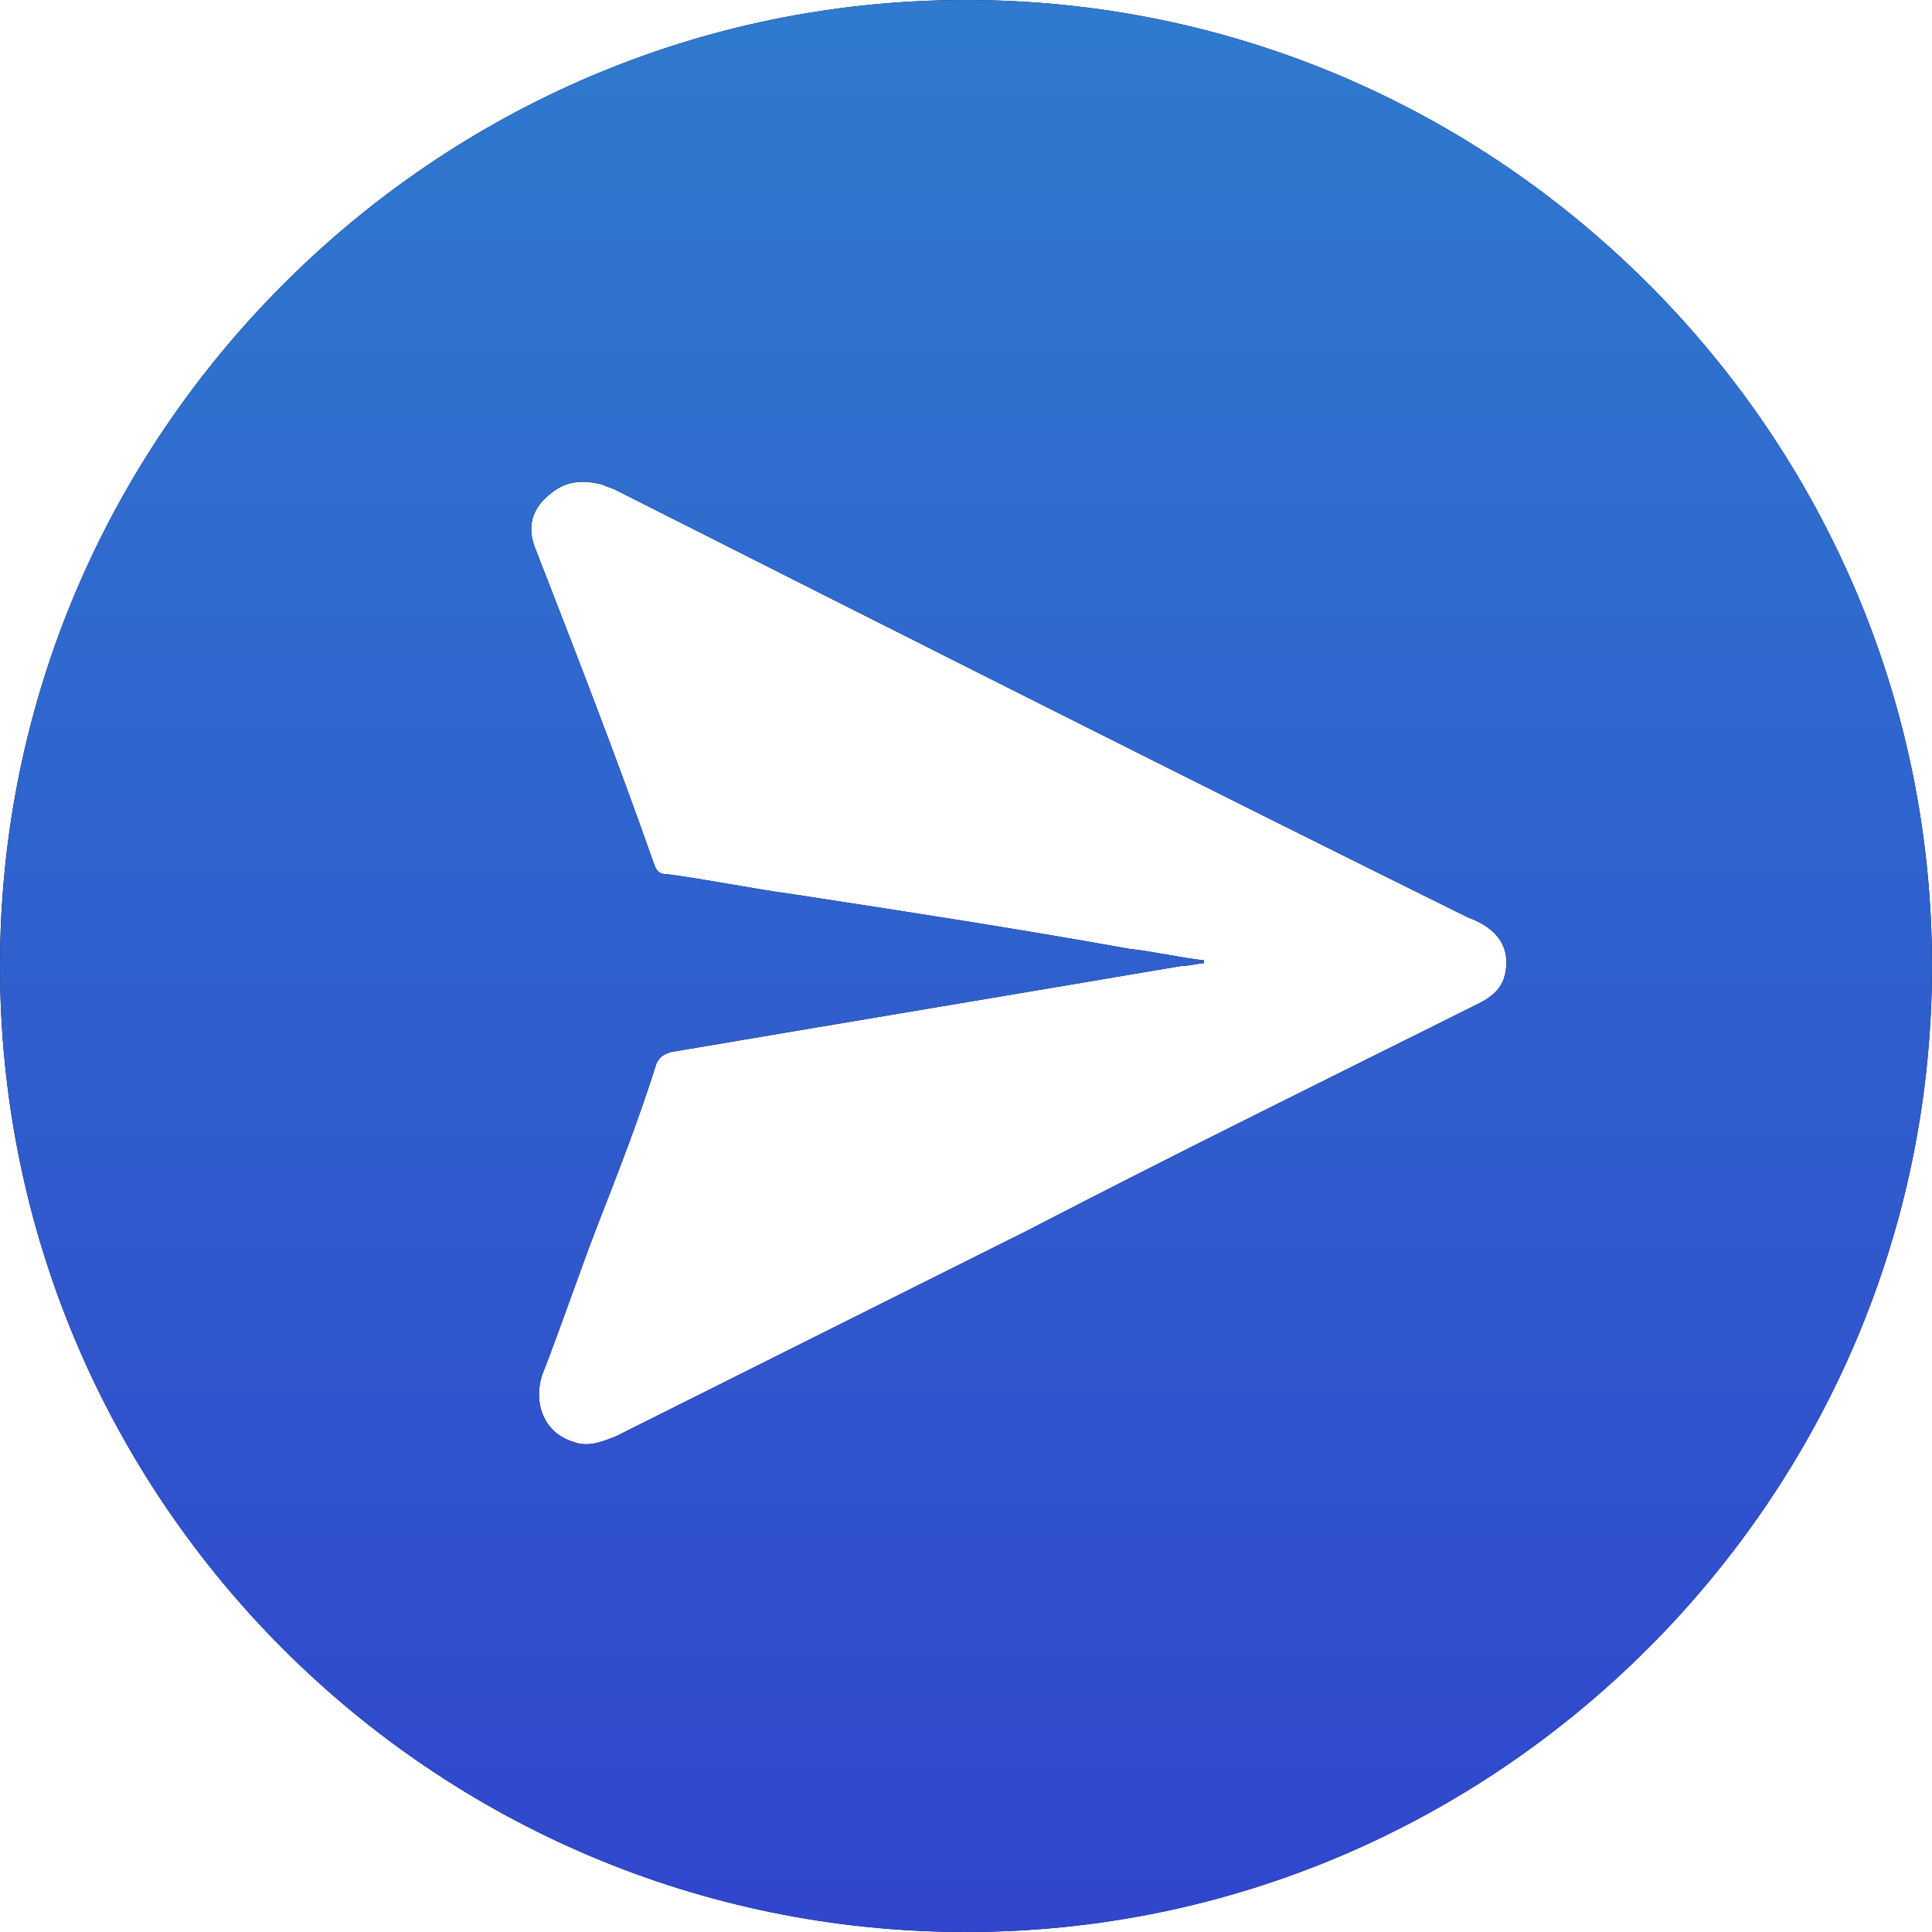
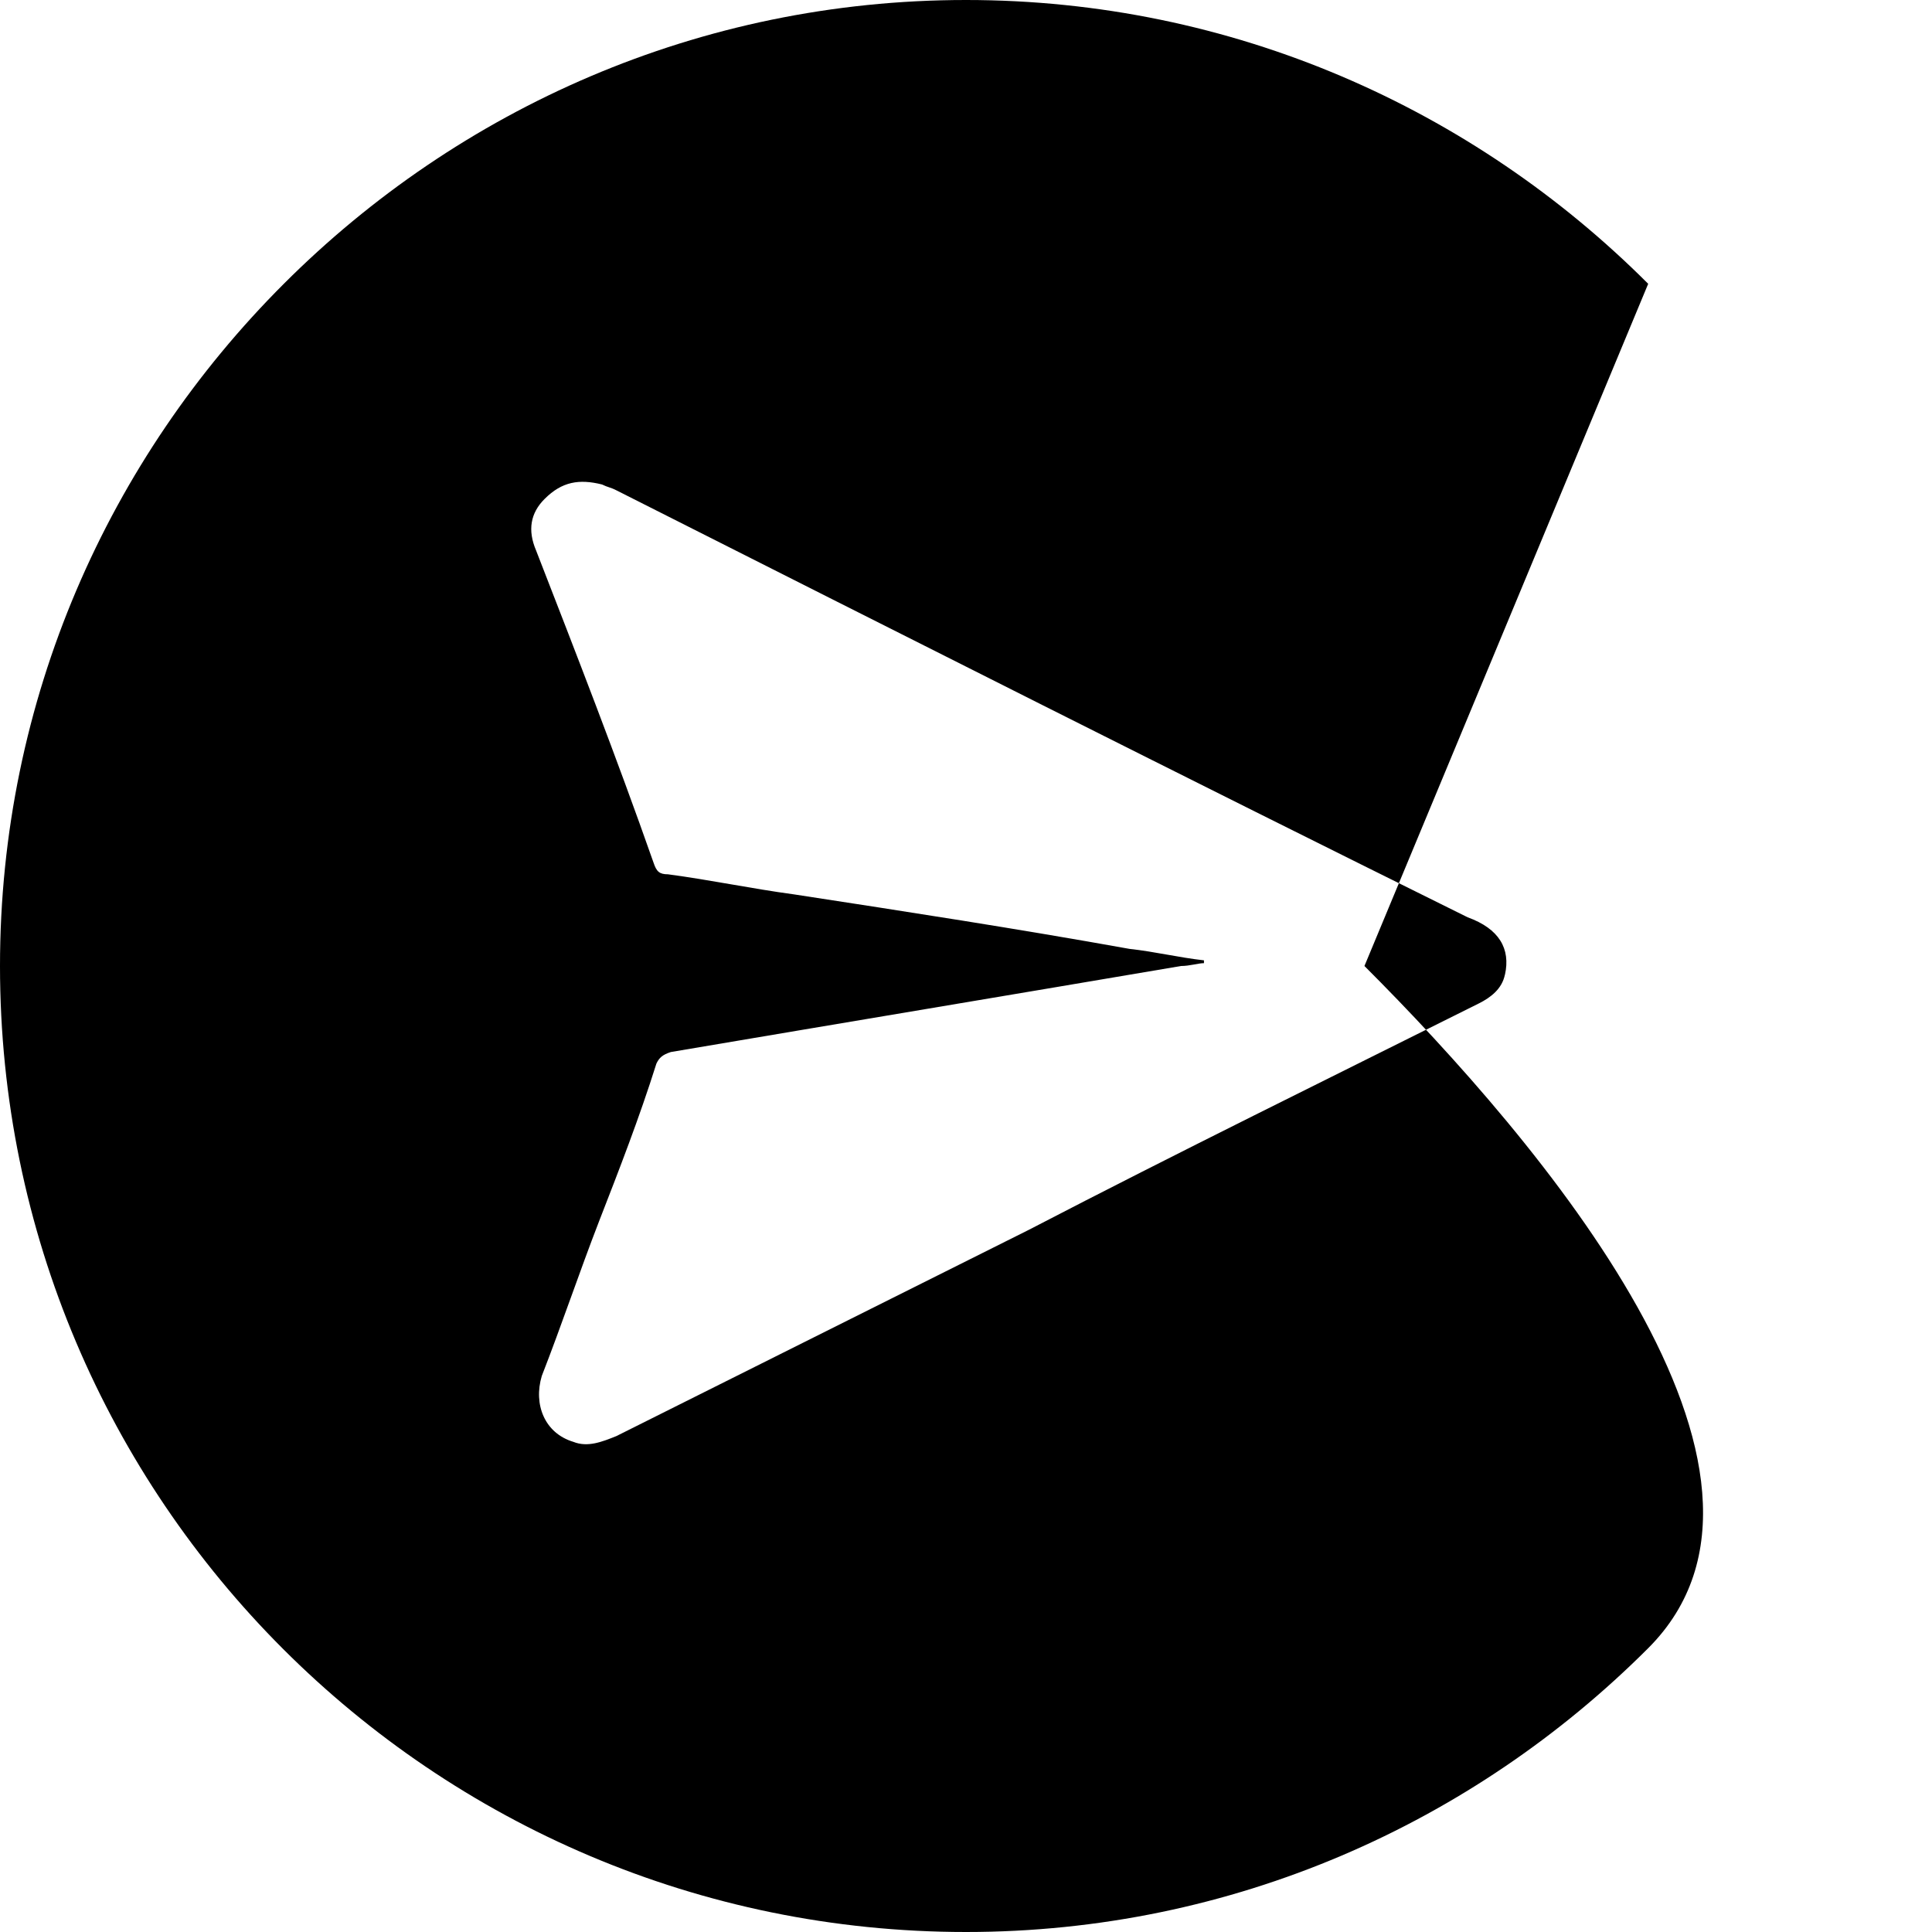
<svg xmlns="http://www.w3.org/2000/svg" width="30" height="30" fill="none">
-   <path d="M25.593 4.407C22.878 1.69 19.14 0 15 0S7.122 1.691 4.407 4.407C1.69 7.122 0 10.86 0 15c0 8.279 6.721 15 15 15 4.14 0 7.878-1.692 10.593-4.407S30 19.14 30 15s-1.691-7.878-4.406-10.593Zm-2.225 10.727c-.044.222-.223.356-.4.445-2.315 1.157-4.674 2.314-6.989 3.516L9.57 22.3c-.222.089-.445.178-.667.089-.445-.134-.623-.579-.49-1.024.312-.8.58-1.602.89-2.403.312-.801.624-1.603.89-2.448.045-.09.09-.134.223-.178 2.626-.445 5.297-.89 7.923-1.336.134 0 .267-.044.356-.044v-.044c-.4-.045-.756-.134-1.157-.178-1.736-.312-3.472-.58-5.208-.846-.667-.09-1.29-.223-1.958-.312-.134 0-.178-.044-.223-.178-.578-1.647-1.202-3.249-1.825-4.851-.133-.312-.089-.58.134-.801.267-.267.534-.312.89-.223.089.044.133.044.222.09 4.407 2.225 8.813 4.45 13.22 6.631.49.177.668.489.579.89Z" fill="#000" />
-   <path d="M25.593 4.407C22.878 1.69 19.14 0 15 0S7.122 1.691 4.407 4.407C1.69 7.122 0 10.86 0 15c0 8.279 6.721 15 15 15 4.14 0 7.878-1.692 10.593-4.407S30 19.14 30 15s-1.691-7.878-4.406-10.593Zm-2.225 10.727c-.044.222-.223.356-.4.445-2.315 1.157-4.674 2.314-6.989 3.516L9.57 22.3c-.222.089-.445.178-.667.089-.445-.134-.623-.579-.49-1.024.312-.8.58-1.602.89-2.403.312-.801.624-1.603.89-2.448.045-.09.09-.134.223-.178 2.626-.445 5.297-.89 7.923-1.336.134 0 .267-.044.356-.044v-.044c-.4-.045-.756-.134-1.157-.178-1.736-.312-3.472-.58-5.208-.846-.667-.09-1.29-.223-1.958-.312-.134 0-.178-.044-.223-.178-.578-1.647-1.202-3.249-1.825-4.851-.133-.312-.089-.58.134-.801.267-.267.534-.312.89-.223.089.044.133.044.222.09 4.407 2.225 8.813 4.45 13.22 6.631.49.177.668.489.579.89Z" fill="url('#paint0_linear_1353_319')" />
+   <path d="M25.593 4.407C22.878 1.69 19.14 0 15 0S7.122 1.691 4.407 4.407C1.69 7.122 0 10.86 0 15c0 8.279 6.721 15 15 15 4.14 0 7.878-1.692 10.593-4.407s-1.691-7.878-4.406-10.593Zm-2.225 10.727c-.044.222-.223.356-.4.445-2.315 1.157-4.674 2.314-6.989 3.516L9.57 22.3c-.222.089-.445.178-.667.089-.445-.134-.623-.579-.49-1.024.312-.8.58-1.602.89-2.403.312-.801.624-1.603.89-2.448.045-.09.09-.134.223-.178 2.626-.445 5.297-.89 7.923-1.336.134 0 .267-.044.356-.044v-.044c-.4-.045-.756-.134-1.157-.178-1.736-.312-3.472-.58-5.208-.846-.667-.09-1.29-.223-1.958-.312-.134 0-.178-.044-.223-.178-.578-1.647-1.202-3.249-1.825-4.851-.133-.312-.089-.58.134-.801.267-.267.534-.312.89-.223.089.044.133.044.222.09 4.407 2.225 8.813 4.45 13.22 6.631.49.177.668.489.579.89Z" fill="#000" />
  <defs>
    <linearGradient id="paint0_linear_1353_319" x1="15" y1="30" x2="15" y2="0" gradientUnits="userSpaceOnUse">
      <stop stop-color="#3046CD" />
      <stop offset="1" stop-color="#2F7ACE" />
      <stop offset="1" stop-color="#2F7ACE" />
    </linearGradient>
  </defs>
</svg>